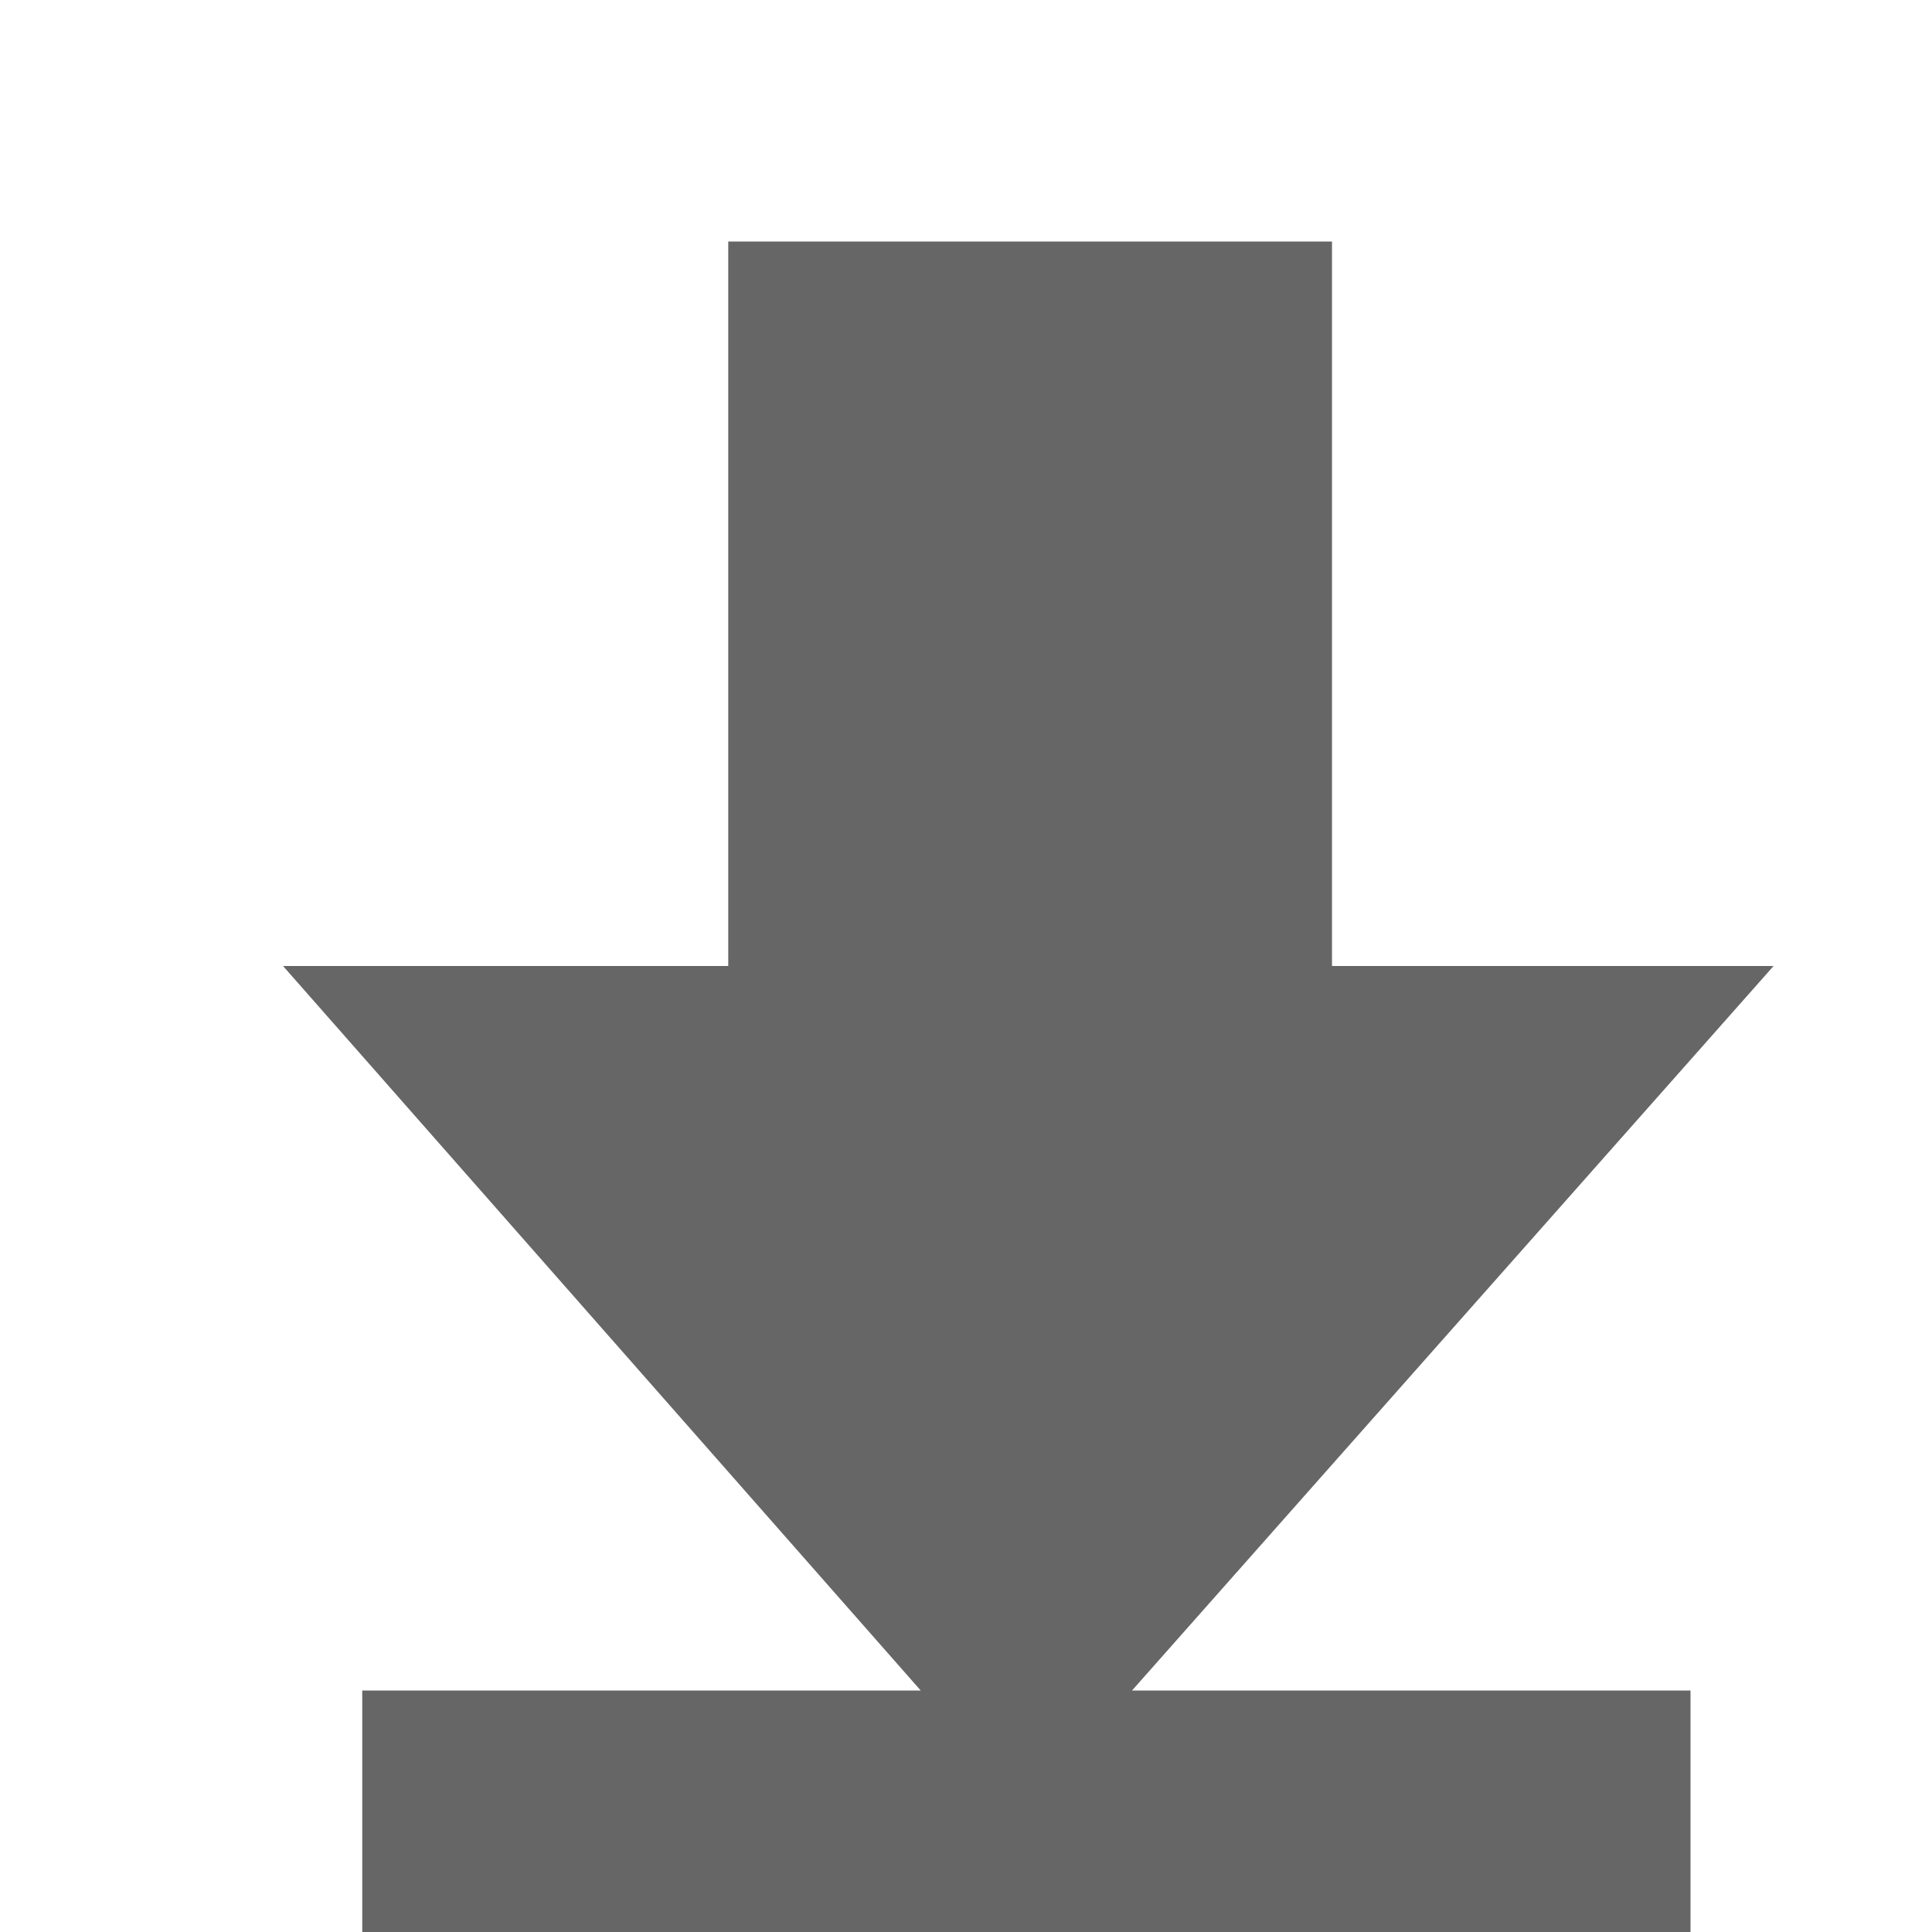
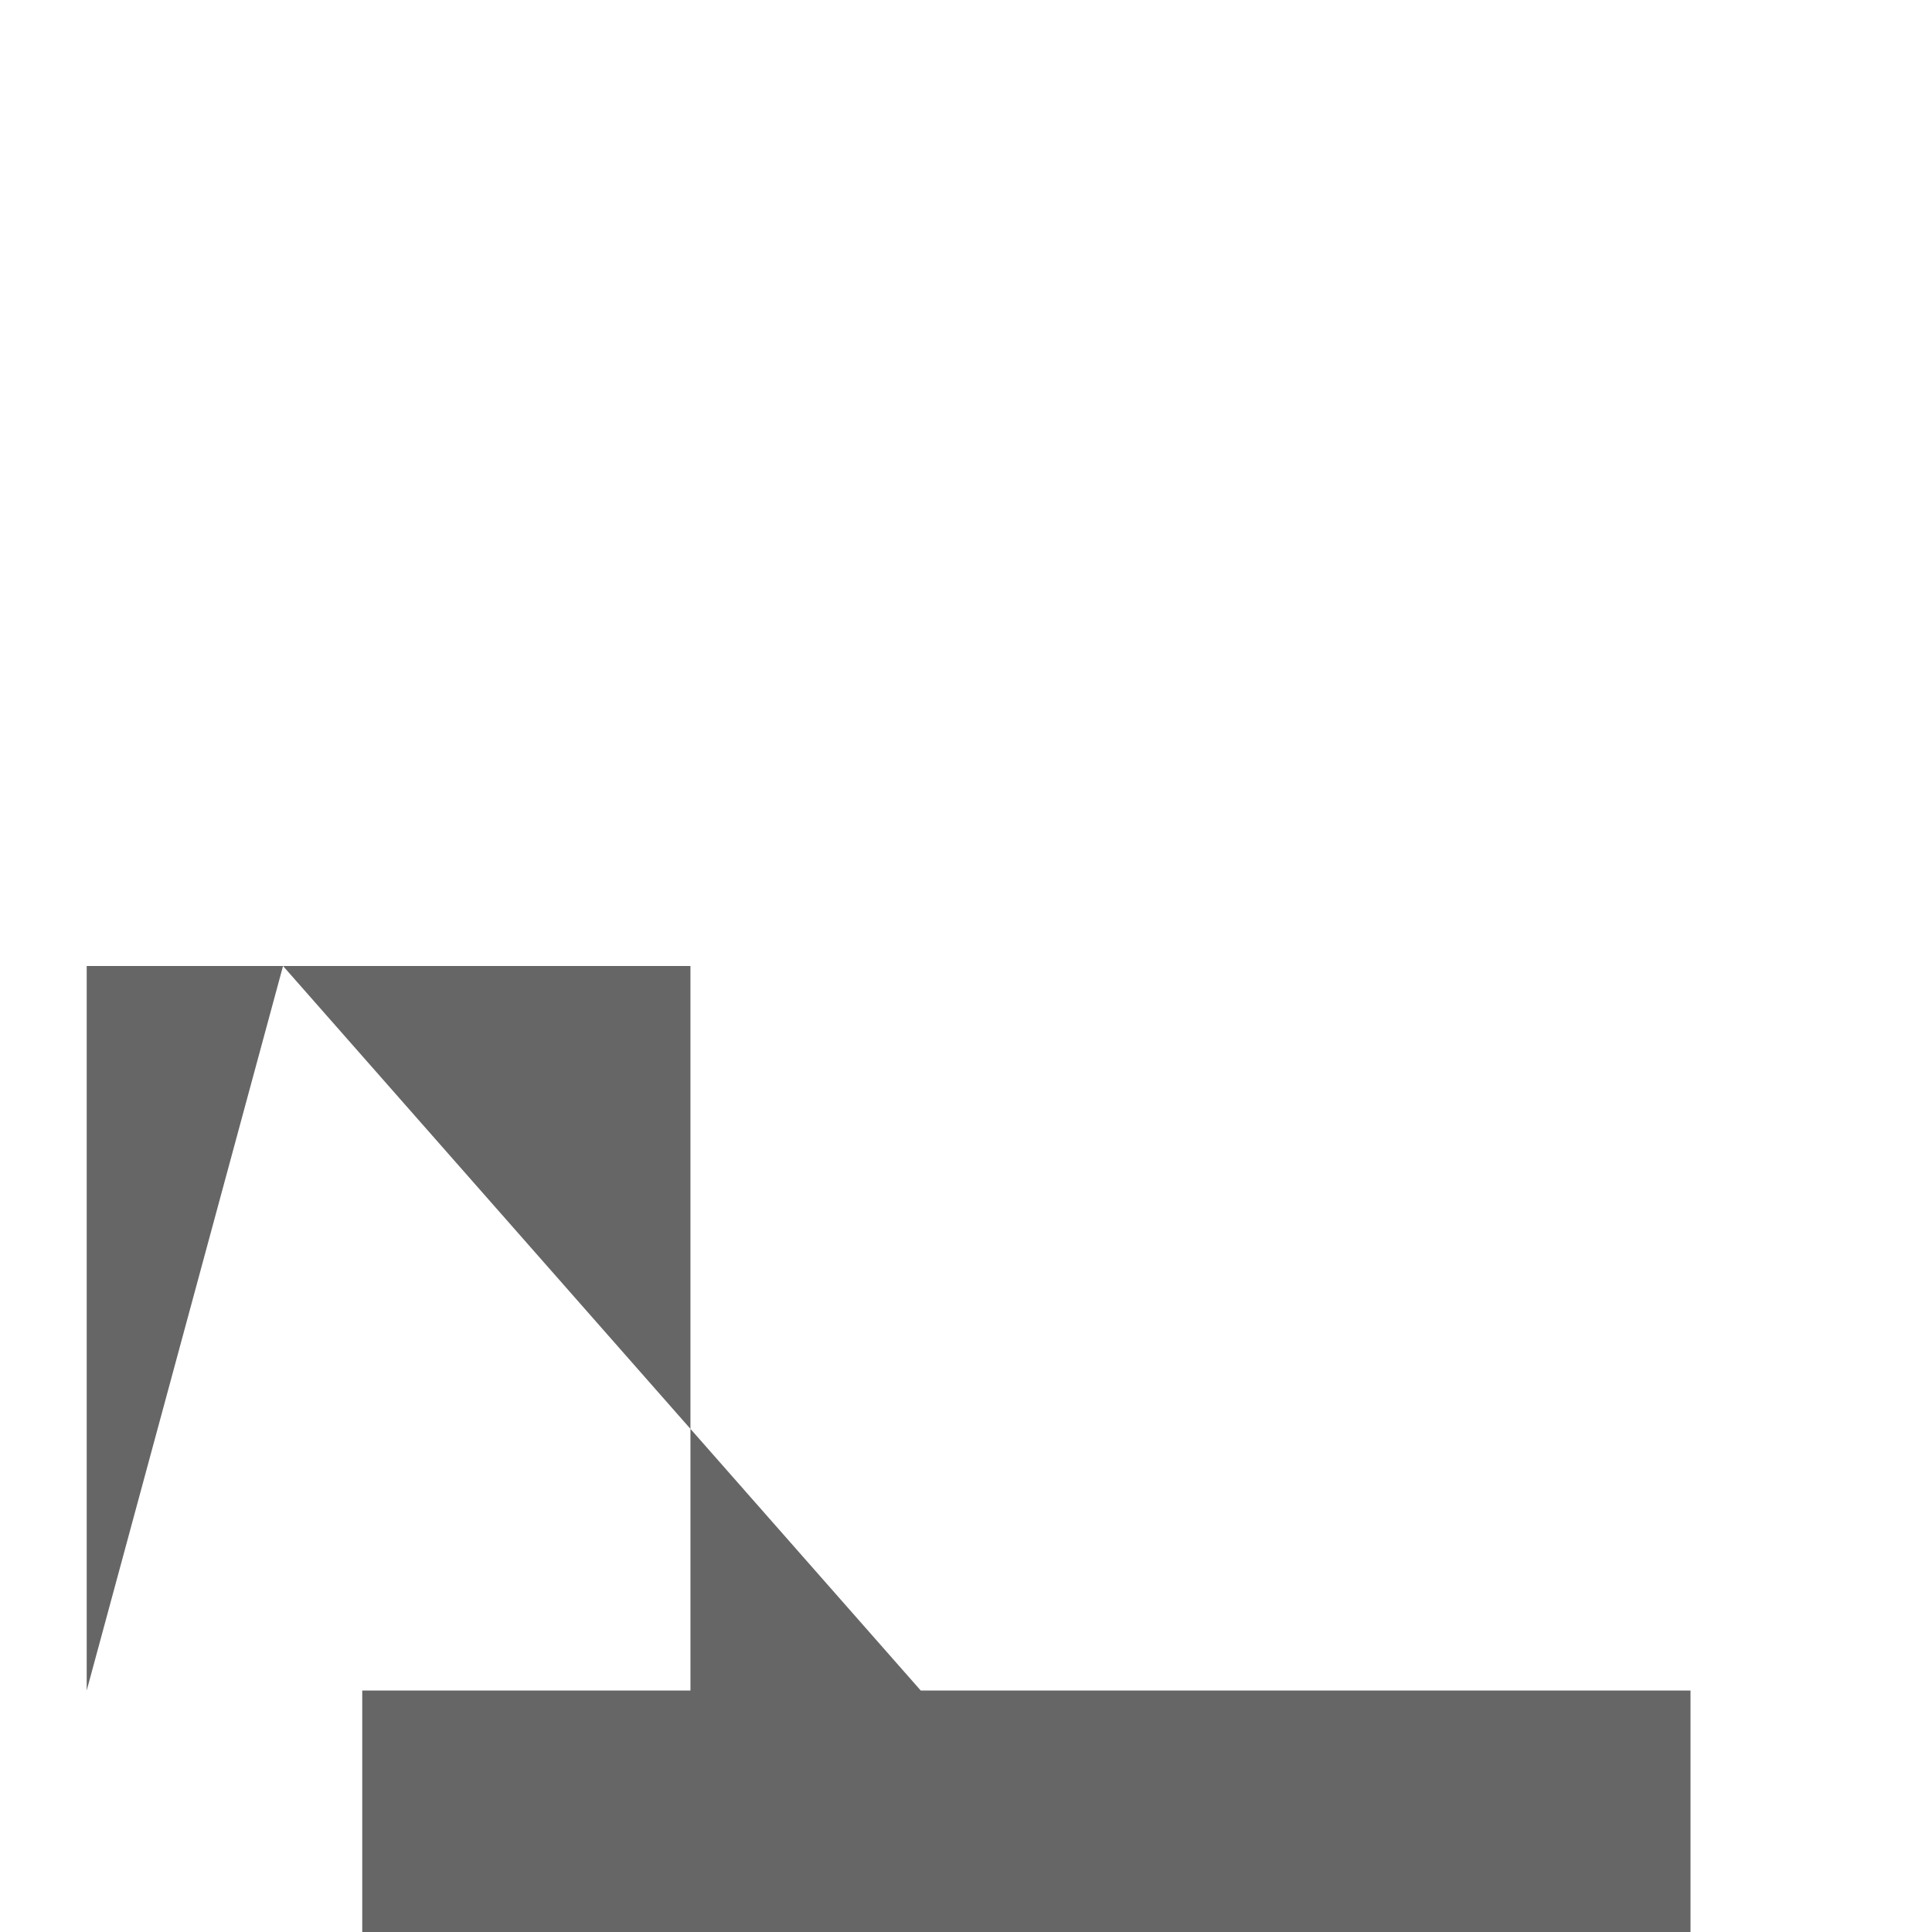
<svg xmlns="http://www.w3.org/2000/svg" height="16" width="16" id="svg2" version="1.1">
  <defs id="defs10" />
  <g color="#bebebe" transform="translate(-353 -17)" id="g4">
-     <path d="M355.344 25l5.281 6H356v2h11v-2h-4.625l5.313-6h-3.657v-6h-5v6z" fill="#666" overflow="visible" style="marker:none" id="path6" />
+     <path d="M355.344 25l5.281 6H356v2h11v-2h-4.625h-3.657v-6h-5v6z" fill="#666" overflow="visible" style="marker:none" id="path6" />
  </g>
</svg>